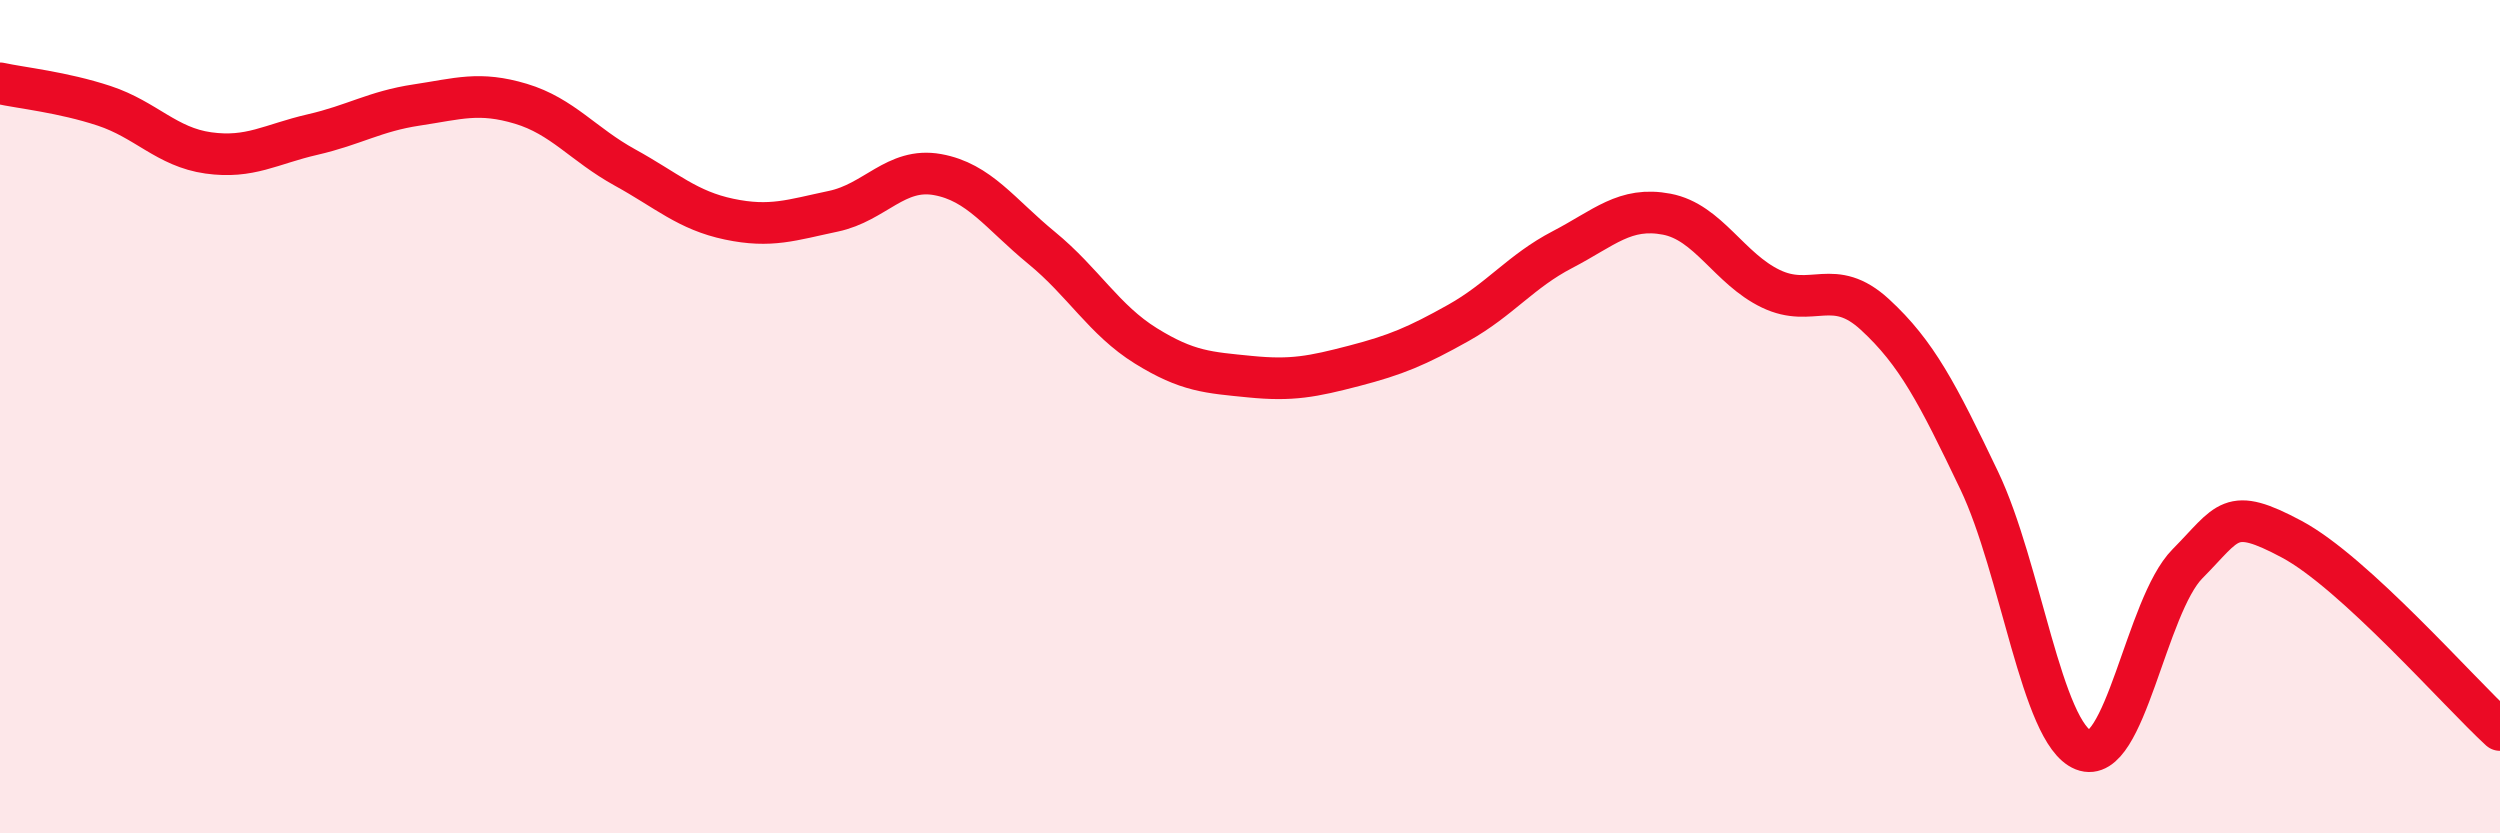
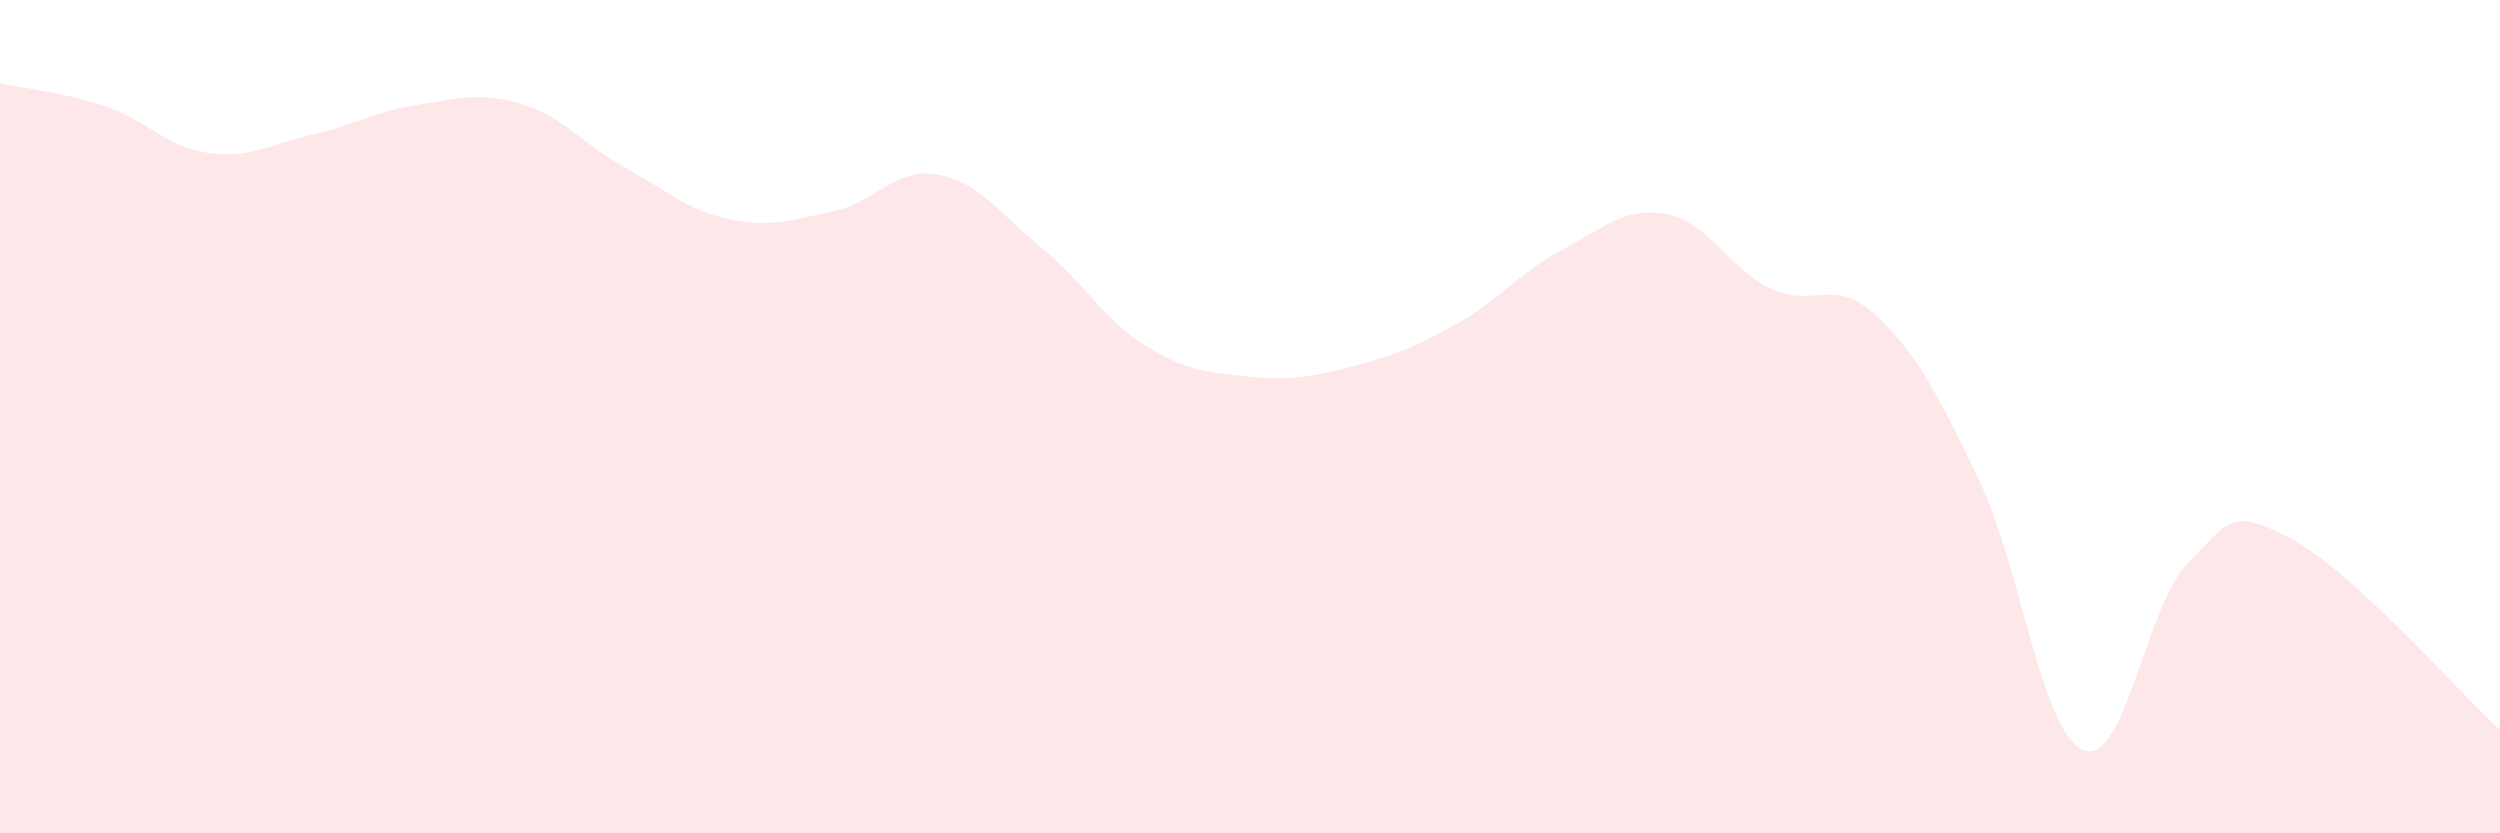
<svg xmlns="http://www.w3.org/2000/svg" width="60" height="20" viewBox="0 0 60 20">
  <path d="M 0,2 C 0.5,2.11 1.5,2.21 2.5,2.54 C 3.5,2.87 4,3.53 5,3.67 C 6,3.81 6.5,3.46 7.5,3.23 C 8.5,3 9,2.67 10,2.52 C 11,2.37 11.5,2.19 12.5,2.49 C 13.5,2.79 14,3.47 15,4.02 C 16,4.57 16.5,5.05 17.5,5.26 C 18.5,5.47 19,5.28 20,5.07 C 21,4.86 21.5,4.01 22.5,4.19 C 23.5,4.37 24,5.13 25,5.95 C 26,6.77 26.5,7.68 27.5,8.3 C 28.5,8.92 29,8.94 30,9.04 C 31,9.14 31.5,9.04 32.5,8.78 C 33.5,8.52 34,8.31 35,7.75 C 36,7.19 36.5,6.51 37.5,5.99 C 38.5,5.47 39,4.95 40,5.14 C 41,5.33 41.5,6.45 42.5,6.93 C 43.5,7.41 44,6.63 45,7.55 C 46,8.47 46.5,9.44 47.5,11.53 C 48.5,13.62 49,17.6 50,18 C 51,18.4 51.5,14.54 52.5,13.53 C 53.5,12.52 53.5,12.14 55,12.94 C 56.5,13.74 59,16.6 60,17.52L60 20L0 20Z" fill="#EB0A25" opacity="0.1" stroke-linecap="round" stroke-linejoin="round" />
-   <path d="M 0,2 C 0.5,2.11 1.5,2.21 2.5,2.54 C 3.5,2.87 4,3.53 5,3.67 C 6,3.81 6.5,3.46 7.5,3.23 C 8.5,3 9,2.67 10,2.52 C 11,2.37 11.5,2.19 12.5,2.49 C 13.5,2.79 14,3.47 15,4.02 C 16,4.57 16.5,5.05 17.5,5.26 C 18.5,5.47 19,5.28 20,5.07 C 21,4.86 21.5,4.01 22.5,4.19 C 23.5,4.37 24,5.13 25,5.95 C 26,6.77 26.5,7.68 27.5,8.3 C 28.5,8.92 29,8.94 30,9.04 C 31,9.14 31.5,9.04 32.5,8.78 C 33.5,8.52 34,8.31 35,7.75 C 36,7.19 36.5,6.51 37.5,5.99 C 38.5,5.47 39,4.95 40,5.14 C 41,5.33 41.5,6.45 42.5,6.93 C 43.5,7.41 44,6.63 45,7.55 C 46,8.47 46.5,9.44 47.5,11.53 C 48.5,13.62 49,17.6 50,18 C 51,18.4 51.5,14.54 52.5,13.53 C 53.5,12.52 53.5,12.14 55,12.94 C 56.5,13.74 59,16.6 60,17.52" stroke="#EB0A25" stroke-width="1" fill="none" stroke-linecap="round" stroke-linejoin="round" />
</svg>